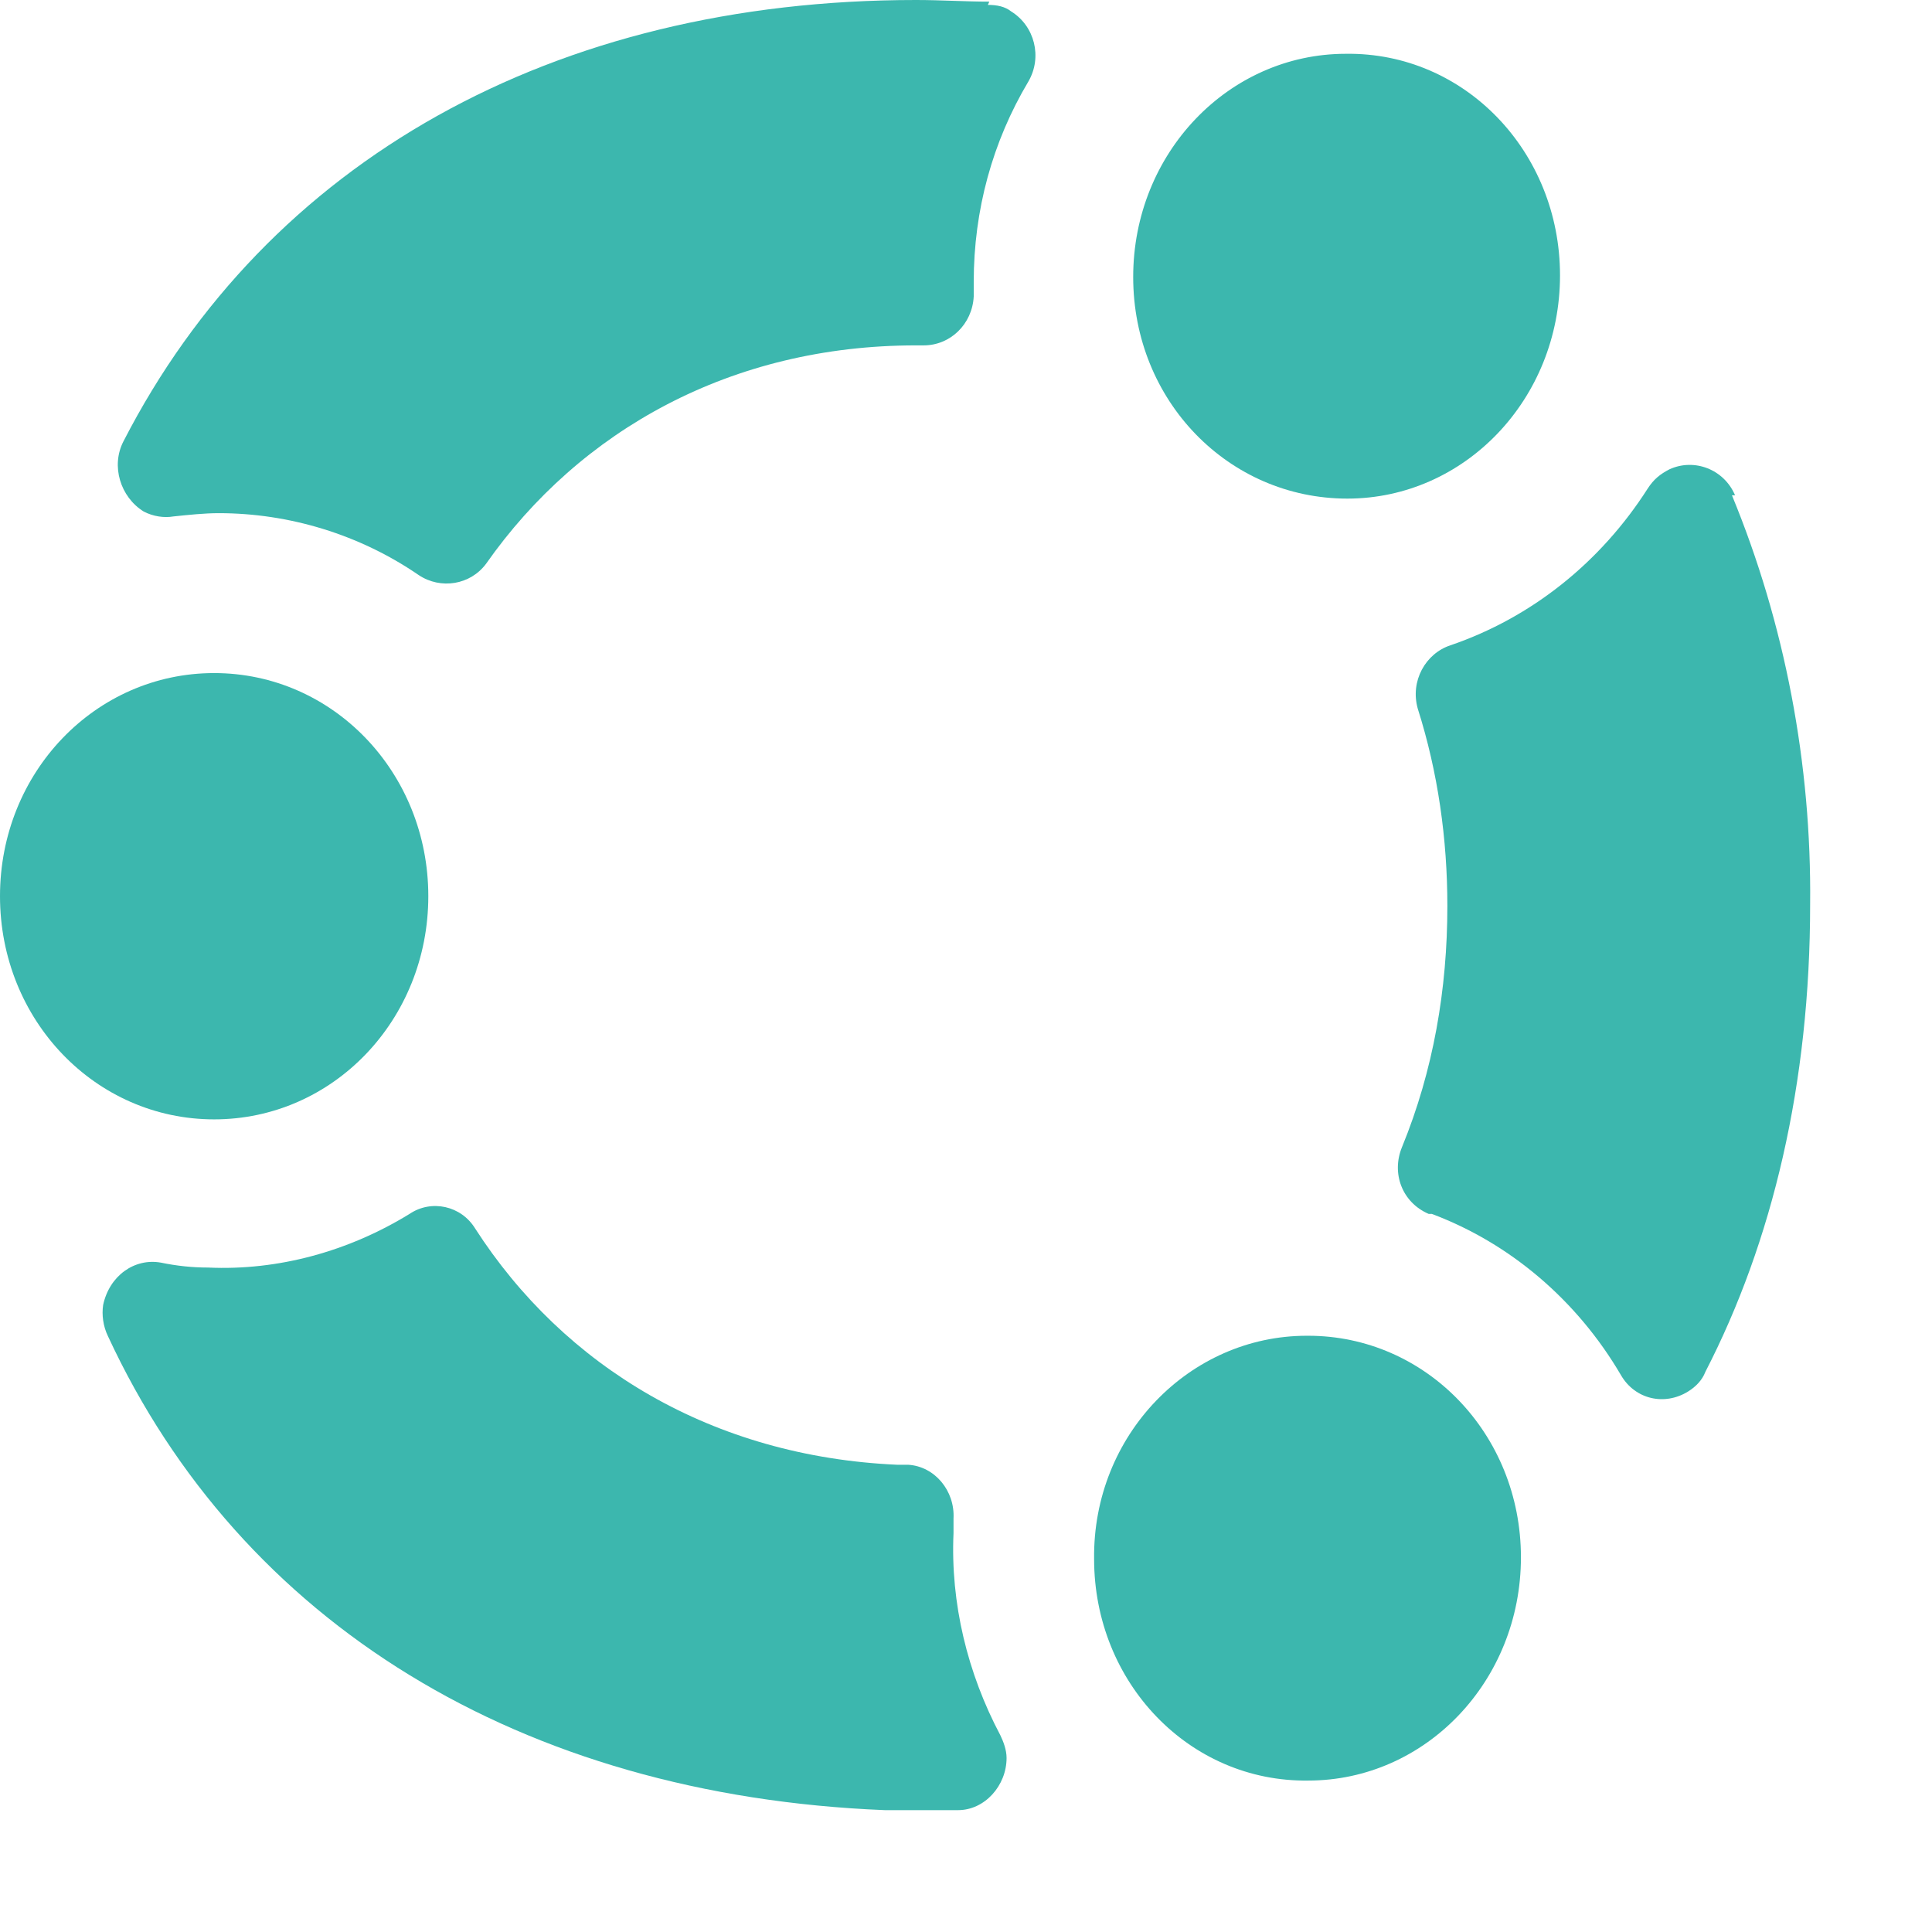
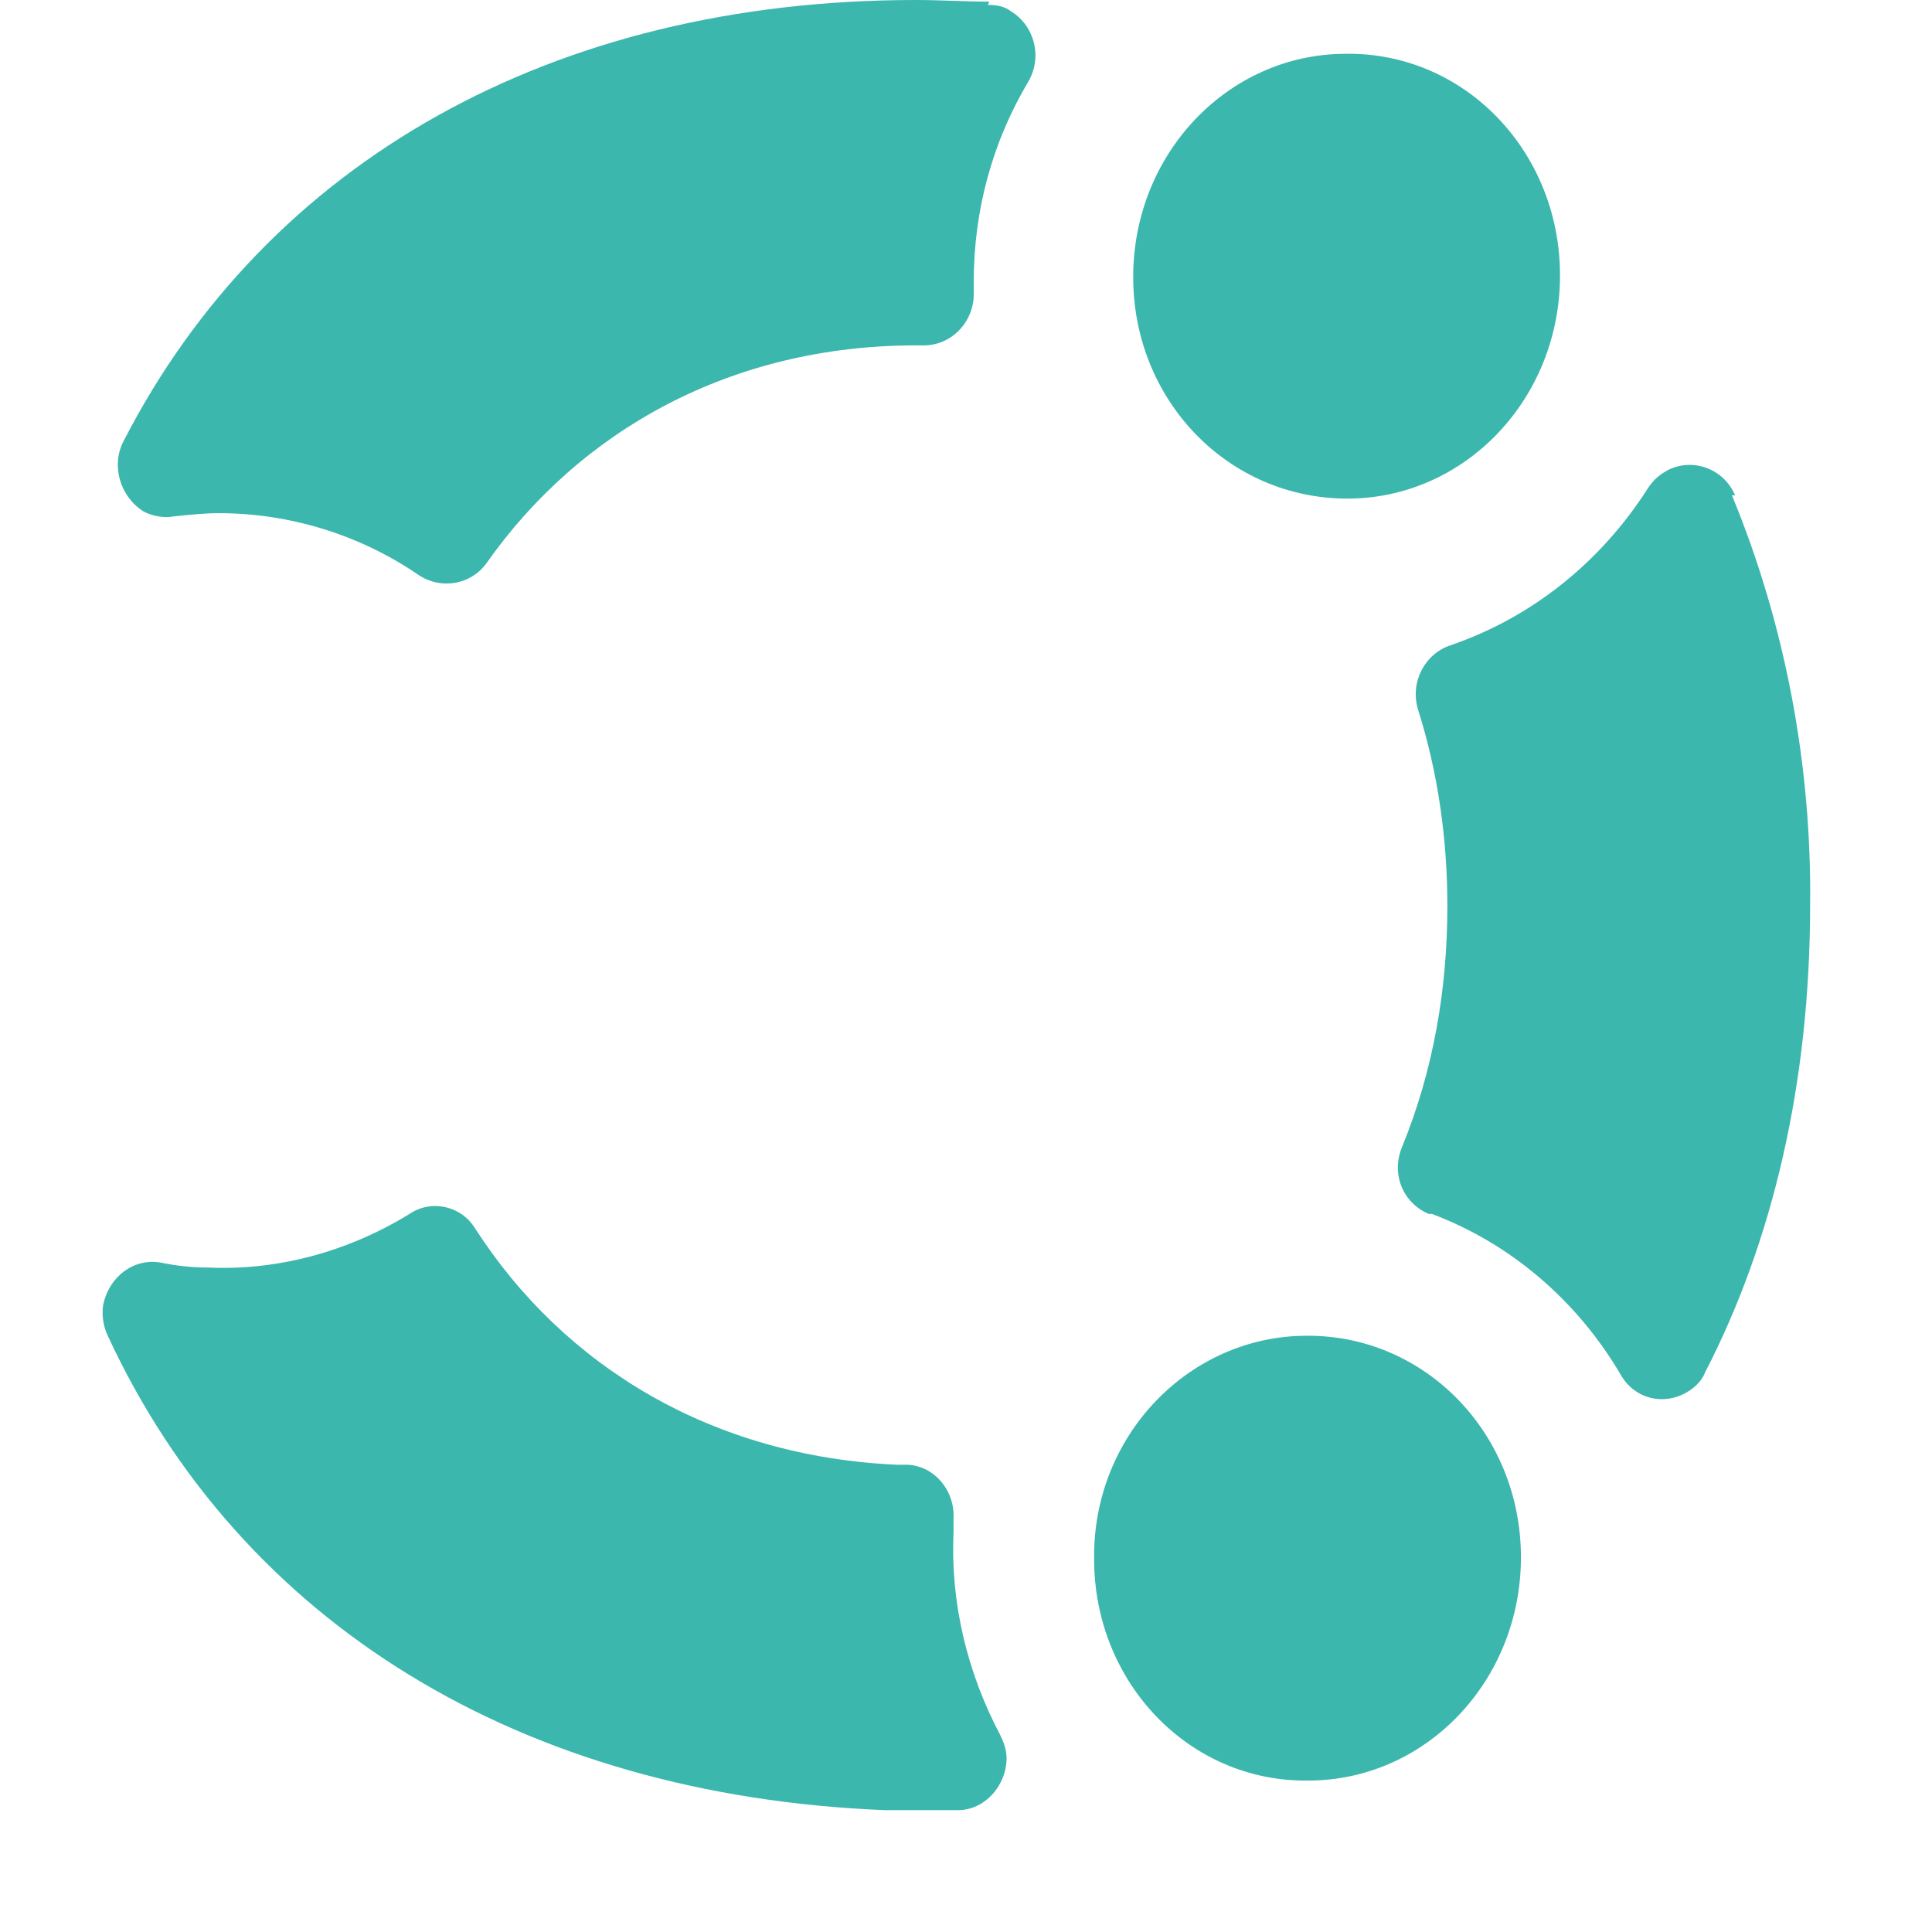
<svg xmlns="http://www.w3.org/2000/svg" width="13" height="13" viewBox="0 0 13 13" fill="none">
  <path d="M9.066 3.355C9.855 3.355 10.497 2.686 10.497 1.853C10.497 1.02 9.855 0.351 9.056 0.362C8.267 0.362 7.625 1.031 7.625 1.864C7.625 2.697 8.267 3.355 9.066 3.355Z" fill="#3CB7AE" />
  <path d="M11.675 3.333C11.601 3.158 11.401 3.081 11.233 3.158C11.17 3.191 11.128 3.224 11.086 3.289C10.77 3.783 10.307 4.155 9.76 4.342C9.592 4.397 9.487 4.583 9.54 4.769C9.676 5.197 9.739 5.646 9.739 6.096C9.739 6.655 9.645 7.203 9.434 7.718C9.361 7.894 9.434 8.091 9.613 8.168C9.613 8.168 9.624 8.168 9.634 8.168C10.16 8.365 10.612 8.749 10.907 9.253C11.002 9.417 11.201 9.461 11.359 9.363C11.412 9.33 11.454 9.286 11.475 9.231C11.927 8.354 12.18 7.291 12.18 6.085C12.19 5.142 12.011 4.199 11.654 3.333" fill="#3CB7AE" />
-   <path d="M1.441 4.529C2.24 4.529 2.882 5.197 2.882 6.03C2.882 6.864 2.24 7.532 1.441 7.532C0.642 7.532 0 6.864 0 6.03C0 5.197 0.642 4.529 1.441 4.529Z" fill="#3CB7AE" />
  <path d="M6.657 0.011C6.499 0.011 6.331 0 6.163 0C3.723 0 1.798 1.085 0.83 2.971C0.746 3.135 0.809 3.344 0.967 3.442C1.03 3.475 1.104 3.486 1.167 3.475C1.272 3.464 1.377 3.453 1.472 3.453C1.945 3.453 2.419 3.596 2.818 3.87C2.966 3.968 3.165 3.936 3.271 3.793C3.902 2.894 4.922 2.324 6.163 2.324H6.215C6.394 2.324 6.542 2.182 6.552 1.995V1.897C6.552 1.414 6.678 0.954 6.92 0.548C7.015 0.384 6.962 0.175 6.804 0.077C6.762 0.044 6.71 0.033 6.647 0.033" fill="#3CB7AE" />
  <path d="M8.793 8.988C8.004 8.988 7.352 9.657 7.362 10.49C7.362 11.323 8.004 11.992 8.803 11.981C9.592 11.981 10.234 11.312 10.234 10.479C10.234 9.646 9.592 8.988 8.803 8.988H8.793Z" fill="#3CB7AE" />
  <path d="M6.416 10.305V10.218C6.426 10.031 6.29 9.867 6.111 9.856H6.037C4.796 9.801 3.797 9.198 3.197 8.266C3.103 8.113 2.903 8.069 2.756 8.168C2.346 8.42 1.872 8.551 1.399 8.529C1.294 8.529 1.189 8.518 1.083 8.496C0.905 8.464 0.736 8.584 0.694 8.781C0.684 8.847 0.694 8.924 0.726 8.99C1.62 10.919 3.502 12.081 5.953 12.18C6.121 12.18 6.29 12.18 6.447 12.18C6.626 12.18 6.773 12.015 6.773 11.829C6.773 11.774 6.752 11.72 6.731 11.676C6.51 11.259 6.395 10.788 6.416 10.316" fill="#3CB7AE" />
</svg>